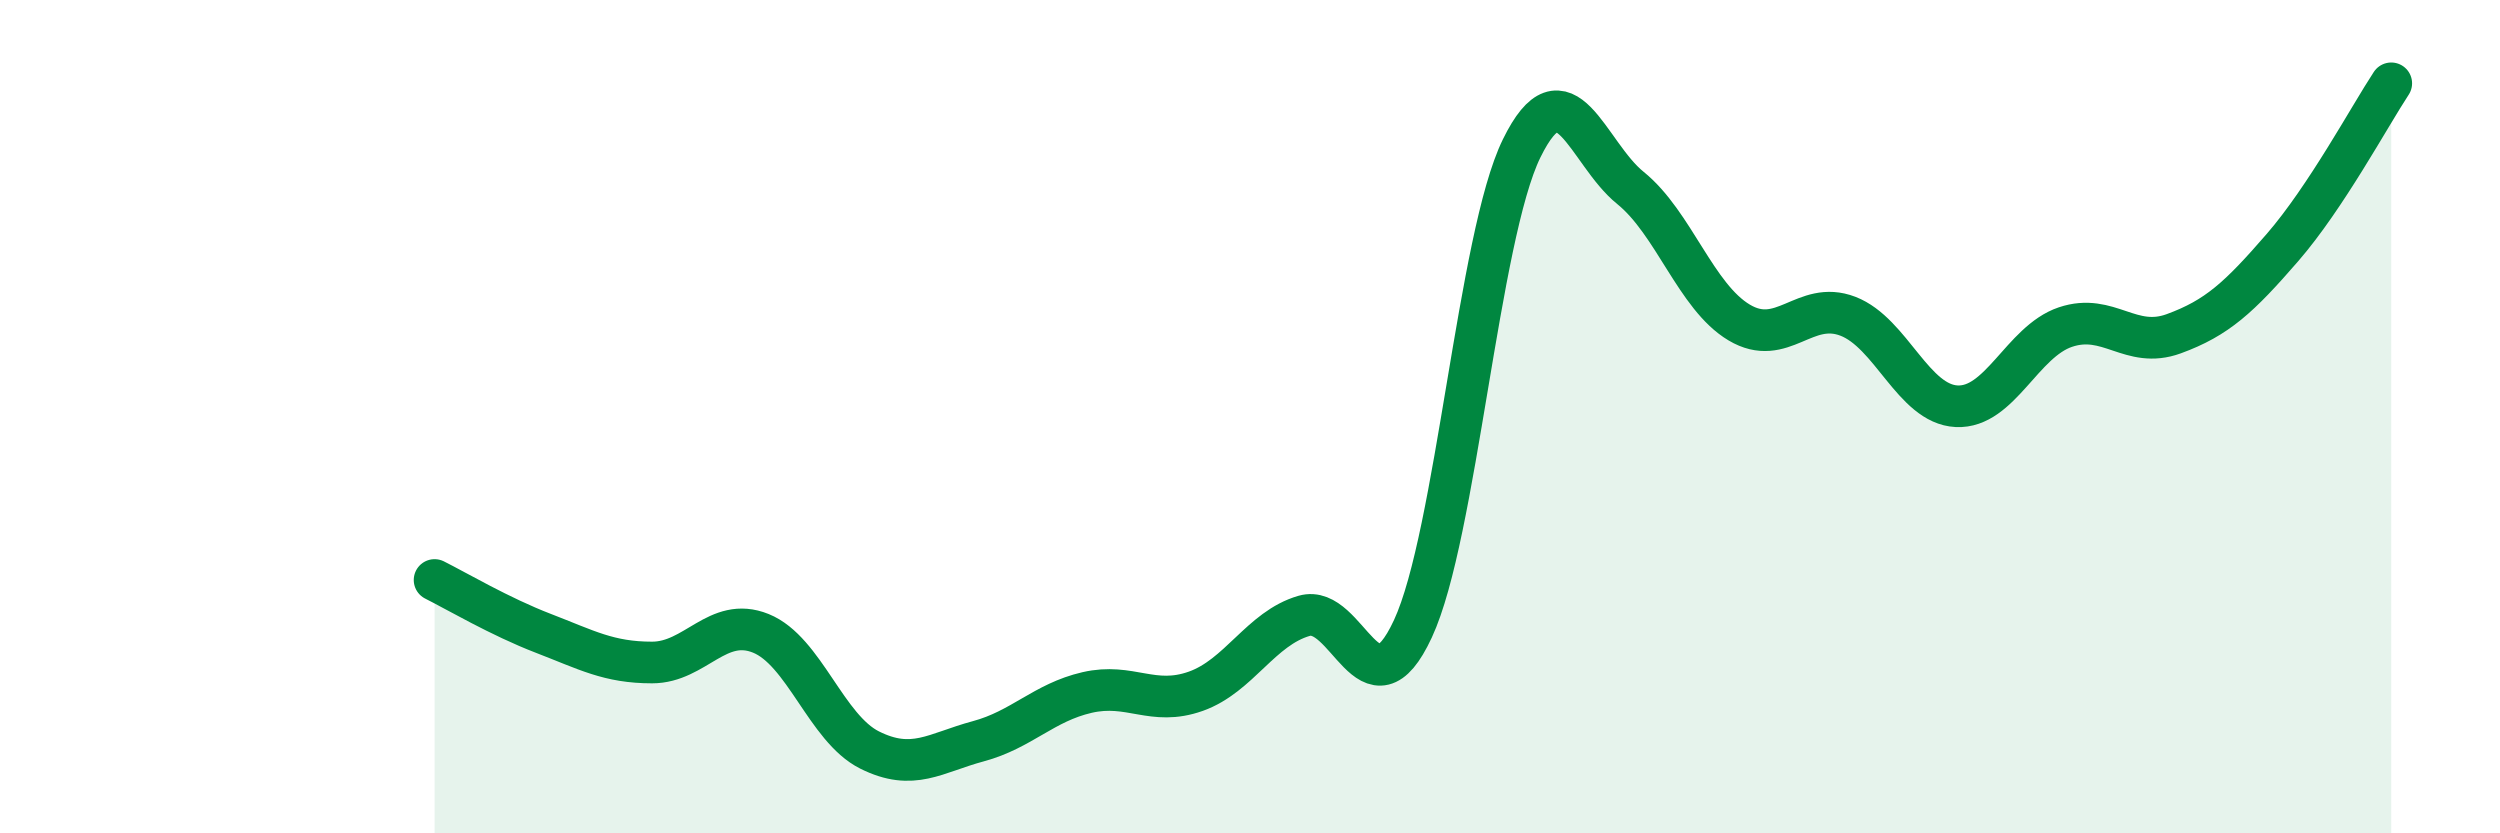
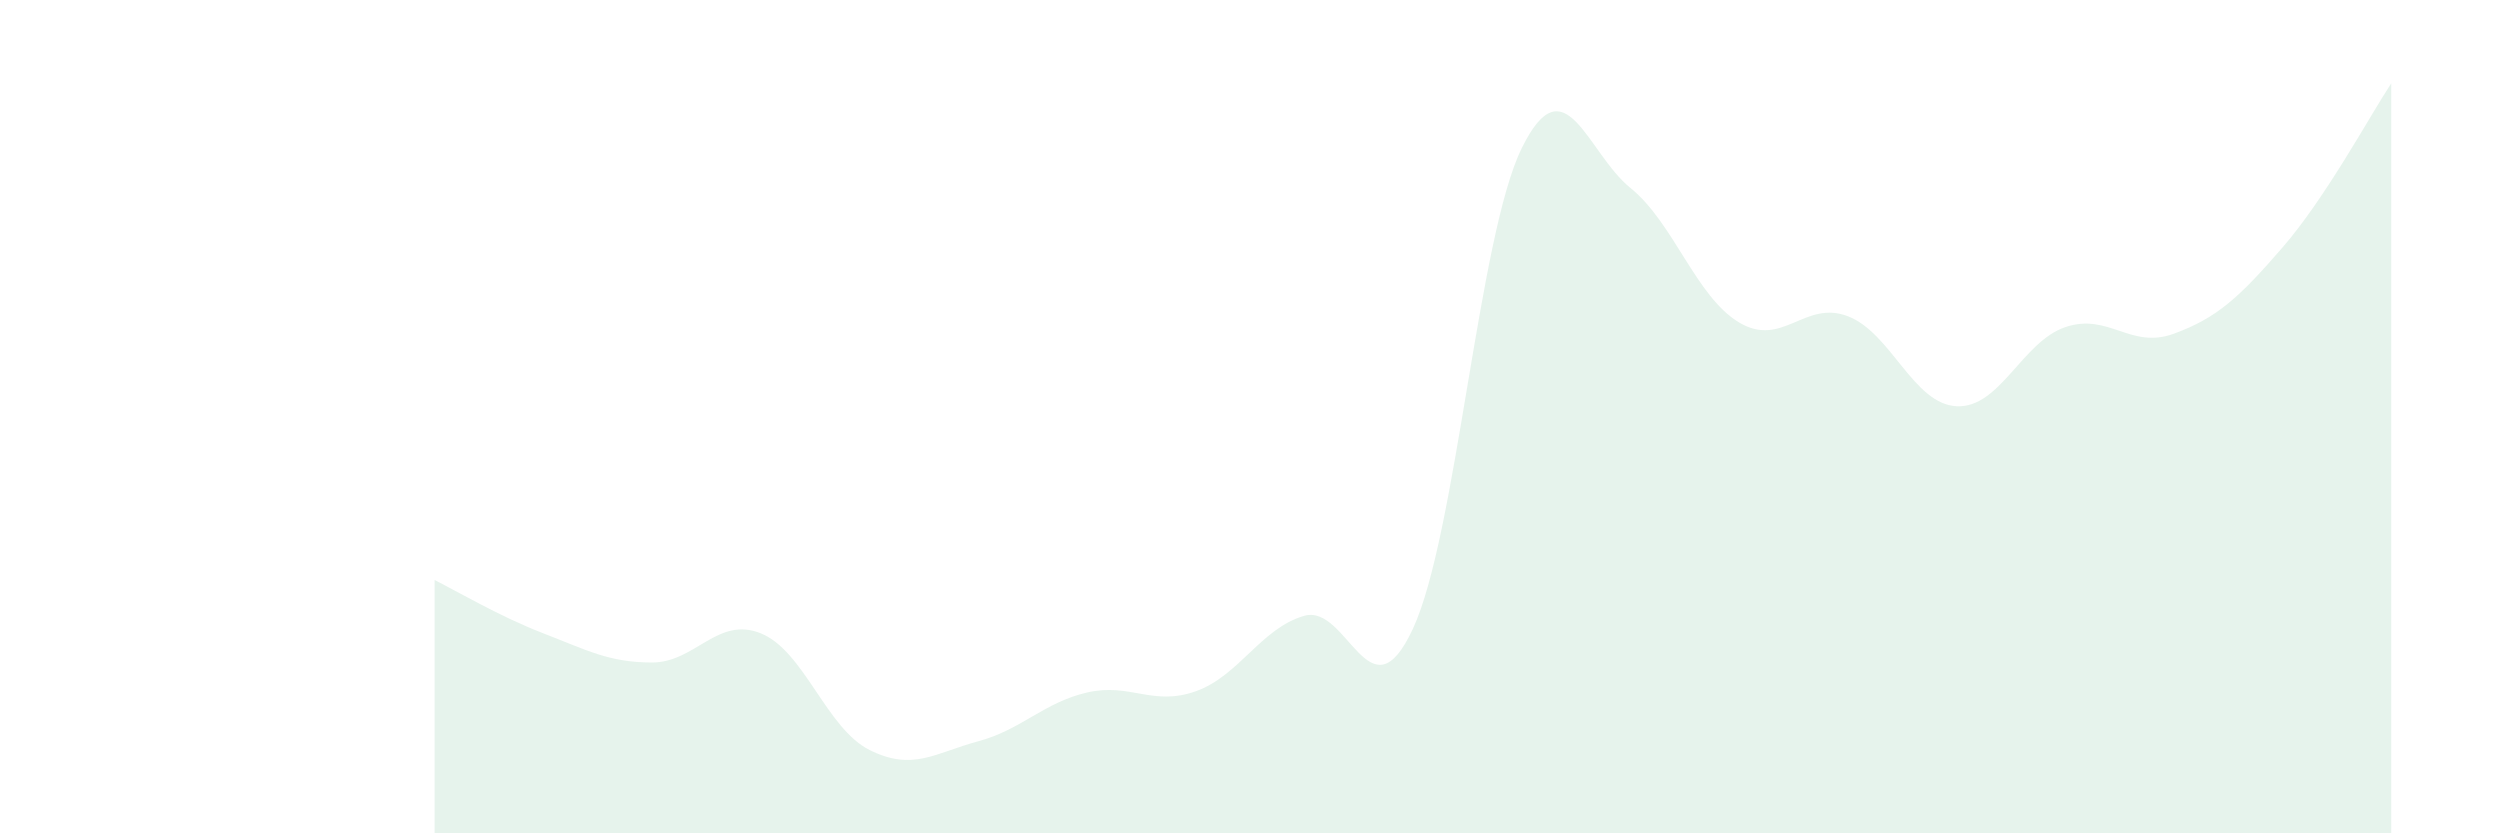
<svg xmlns="http://www.w3.org/2000/svg" width="60" height="20" viewBox="0 0 60 20">
-   <path d="M 10.43,13.92 C 10.95,14.18 12,14.8 13.04,15.2 C 14.08,15.6 14.61,15.9 15.65,15.9 C 16.69,15.9 17.22,14.78 18.26,15.2 C 19.3,15.62 19.83,17.48 20.87,18 C 21.91,18.52 22.44,18.07 23.48,17.79 C 24.52,17.51 25.05,16.86 26.09,16.62 C 27.13,16.38 27.66,16.96 28.7,16.59 C 29.74,16.22 30.26,15.08 31.3,14.78 C 32.34,14.48 32.87,17.33 33.91,15.09 C 34.95,12.85 35.48,5.68 36.52,3.56 C 37.56,1.44 38.09,3.67 39.13,4.51 C 40.17,5.35 40.7,7.12 41.74,7.74 C 42.78,8.36 43.31,7.19 44.35,7.59 C 45.39,7.99 45.92,9.7 46.96,9.75 C 48,9.8 48.53,8.2 49.57,7.85 C 50.61,7.5 51.13,8.39 52.17,8.01 C 53.21,7.63 53.74,7.14 54.78,5.94 C 55.82,4.74 56.87,2.79 57.39,2L57.39 20L10.43 20Z" fill="#008740" opacity="0.1" stroke-linecap="round" stroke-linejoin="round" />
-   <path d="M 10.43,13.92 C 10.95,14.18 12,14.8 13.04,15.2 C 14.08,15.6 14.61,15.9 15.65,15.9 C 16.69,15.9 17.22,14.78 18.26,15.2 C 19.3,15.62 19.83,17.48 20.87,18 C 21.91,18.52 22.44,18.07 23.48,17.79 C 24.52,17.51 25.05,16.86 26.09,16.62 C 27.13,16.38 27.66,16.96 28.7,16.59 C 29.74,16.22 30.26,15.08 31.3,14.78 C 32.34,14.48 32.87,17.33 33.91,15.09 C 34.95,12.85 35.48,5.68 36.52,3.56 C 37.56,1.44 38.09,3.67 39.13,4.51 C 40.17,5.35 40.7,7.12 41.74,7.74 C 42.78,8.36 43.31,7.19 44.35,7.59 C 45.39,7.99 45.92,9.7 46.96,9.75 C 48,9.8 48.53,8.2 49.57,7.85 C 50.61,7.5 51.13,8.39 52.17,8.01 C 53.21,7.63 53.74,7.14 54.78,5.94 C 55.82,4.74 56.87,2.79 57.39,2" stroke="#008740" stroke-width="1" fill="none" stroke-linecap="round" stroke-linejoin="round" />
+   <path d="M 10.43,13.92 C 10.95,14.18 12,14.8 13.04,15.2 C 14.08,15.6 14.61,15.9 15.65,15.9 C 16.69,15.9 17.22,14.78 18.26,15.2 C 19.3,15.62 19.83,17.48 20.87,18 C 21.91,18.52 22.44,18.07 23.48,17.79 C 24.52,17.51 25.05,16.86 26.09,16.62 C 27.13,16.38 27.66,16.96 28.7,16.59 C 29.74,16.22 30.26,15.08 31.3,14.78 C 32.34,14.48 32.87,17.33 33.91,15.09 C 34.95,12.85 35.48,5.68 36.52,3.56 C 37.56,1.44 38.09,3.67 39.13,4.51 C 40.17,5.35 40.7,7.12 41.74,7.74 C 42.78,8.36 43.31,7.19 44.35,7.59 C 45.39,7.99 45.92,9.7 46.96,9.75 C 48,9.8 48.53,8.2 49.57,7.85 C 50.61,7.5 51.13,8.39 52.17,8.01 C 53.21,7.63 53.74,7.14 54.78,5.94 C 55.82,4.74 56.87,2.79 57.39,2L57.39 20L10.43 20" fill="#008740" opacity="0.1" stroke-linecap="round" stroke-linejoin="round" />
</svg>